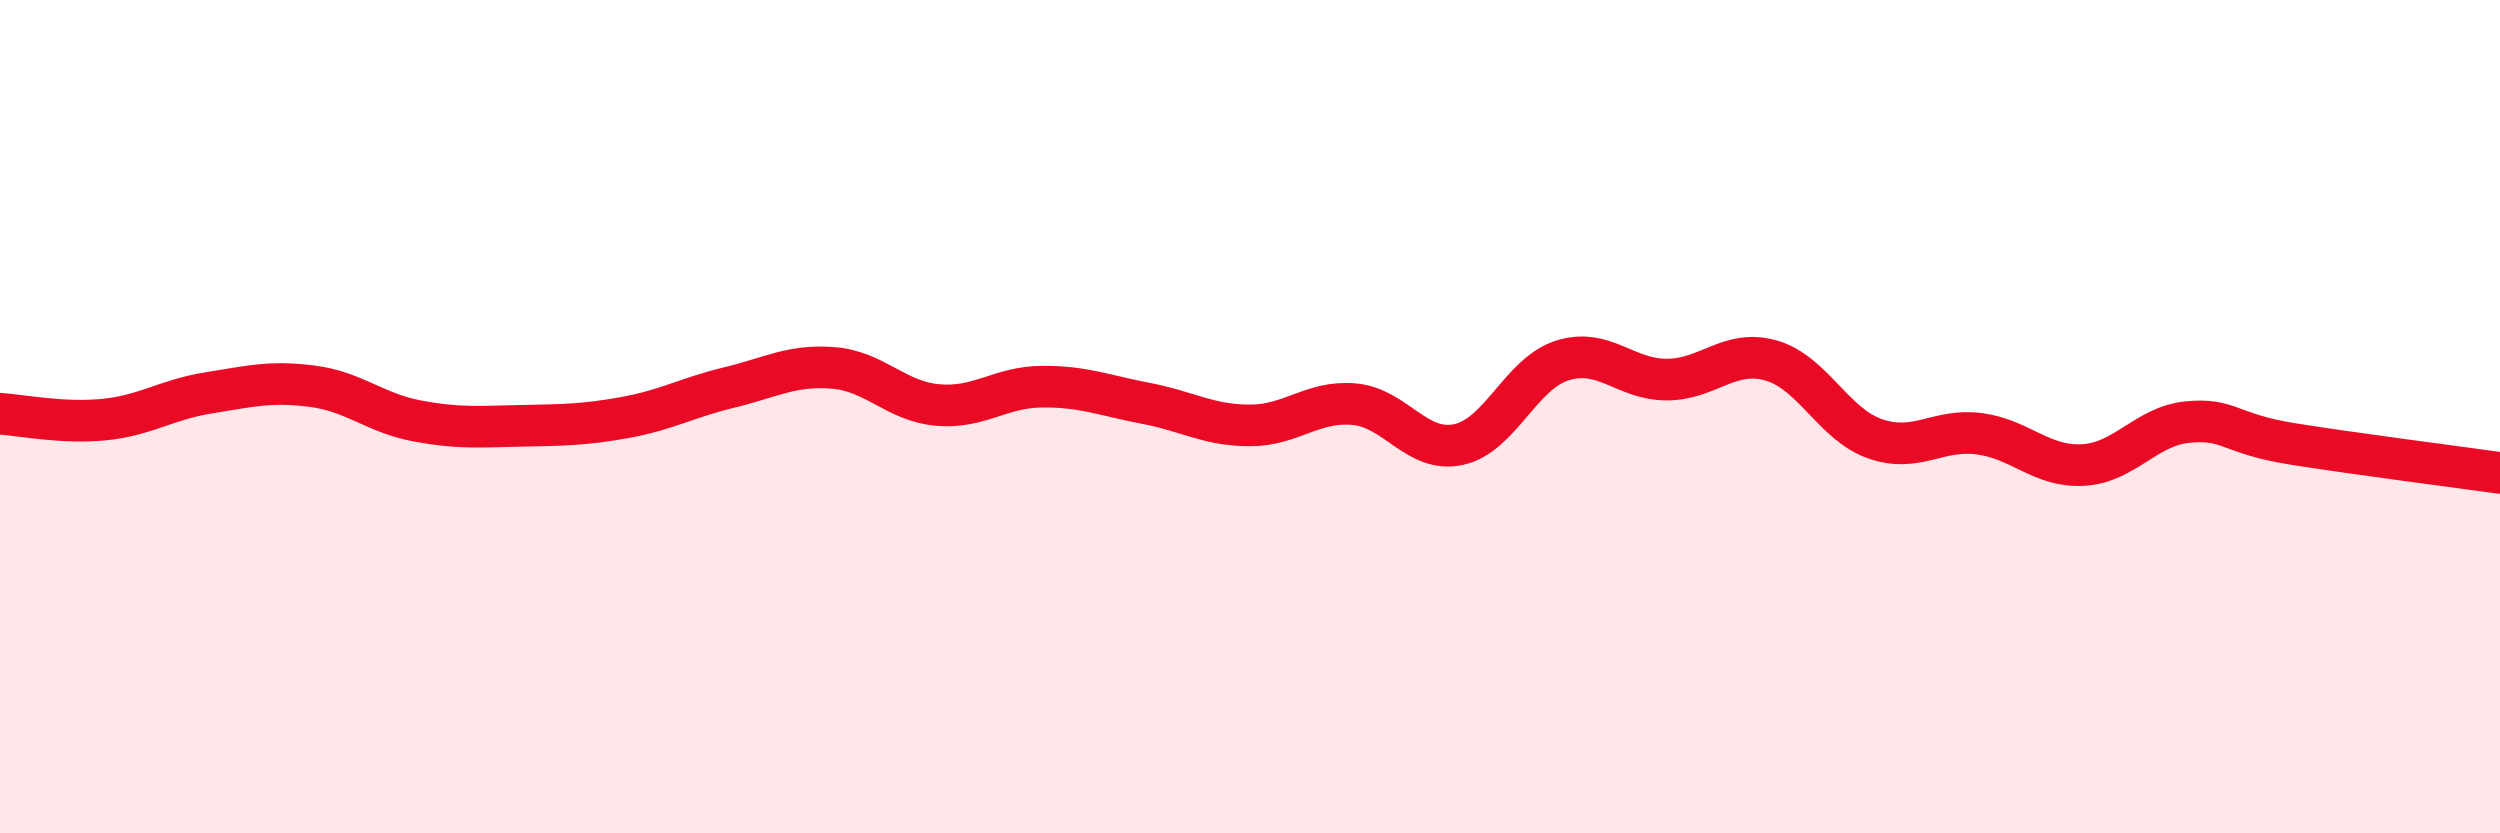
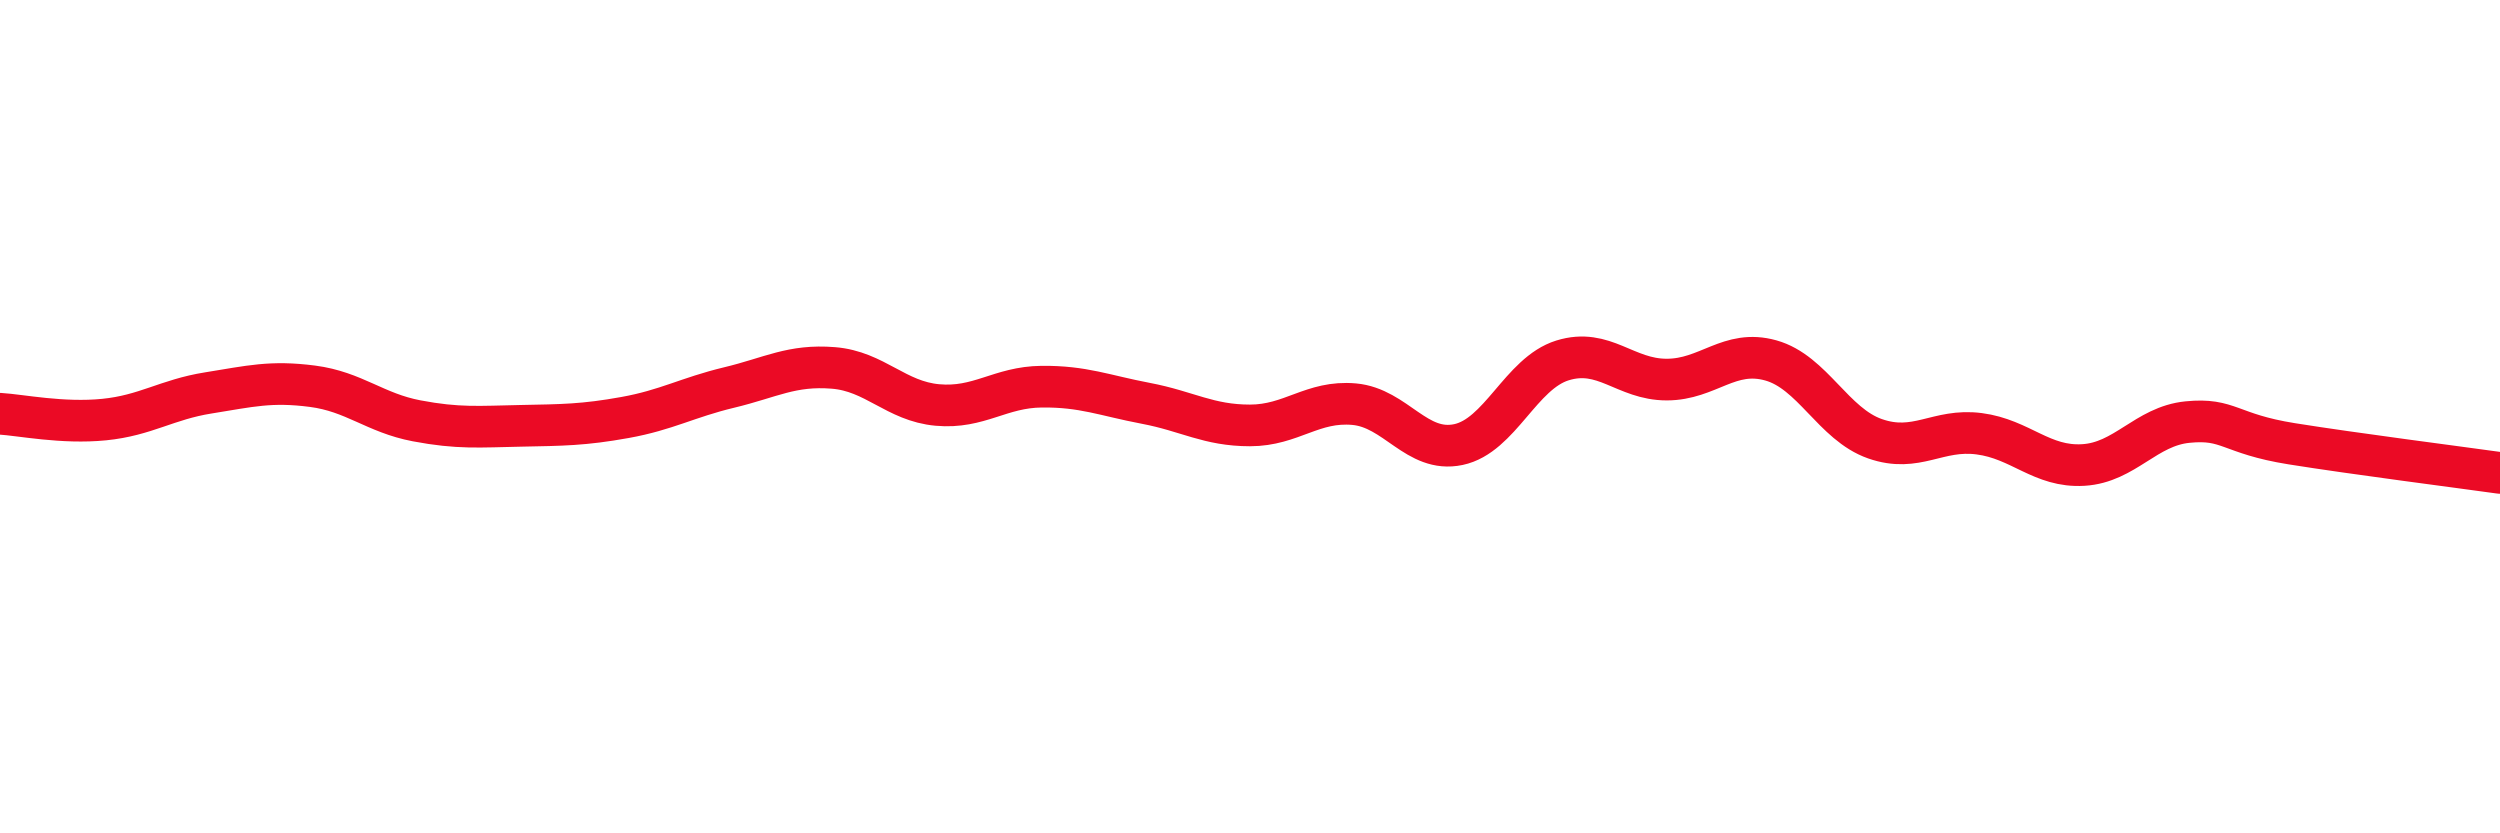
<svg xmlns="http://www.w3.org/2000/svg" width="60" height="20" viewBox="0 0 60 20">
-   <path d="M 0,9.93 C 0.5,9.96 1.5,10.17 2.5,10.07 C 3.5,9.97 4,9.59 5,9.43 C 6,9.27 6.5,9.14 7.5,9.27 C 8.5,9.4 9,9.91 10,10.1 C 11,10.29 11.5,10.24 12.5,10.22 C 13.5,10.2 14,10.2 15,10.02 C 16,9.84 16.5,9.54 17.5,9.3 C 18.5,9.06 19,8.75 20,8.83 C 21,8.91 21.5,9.63 22.5,9.72 C 23.5,9.81 24,9.29 25,9.28 C 26,9.27 26.5,9.49 27.5,9.68 C 28.5,9.87 29,10.21 30,10.21 C 31,10.21 31.5,9.61 32.5,9.7 C 33.5,9.79 34,10.88 35,10.67 C 36,10.46 36.5,8.96 37.5,8.65 C 38.5,8.34 39,9.11 40,9.11 C 41,9.11 41.5,8.37 42.5,8.65 C 43.5,8.93 44,10.18 45,10.53 C 46,10.88 46.5,10.28 47.5,10.41 C 48.5,10.54 49,11.22 50,11.16 C 51,11.1 51.5,10.23 52.5,10.13 C 53.5,10.03 53.5,10.41 55,10.65 C 56.5,10.89 59,11.21 60,11.35L60 20L0 20Z" fill="#EB0A25" opacity="0.1" stroke-linecap="round" stroke-linejoin="round" />
  <path d="M 0,9.93 C 0.5,9.96 1.5,10.17 2.5,10.07 C 3.5,9.97 4,9.59 5,9.43 C 6,9.27 6.5,9.14 7.5,9.27 C 8.5,9.4 9,9.91 10,10.1 C 11,10.29 11.5,10.24 12.5,10.22 C 13.5,10.2 14,10.2 15,10.02 C 16,9.84 16.5,9.54 17.5,9.3 C 18.5,9.06 19,8.75 20,8.83 C 21,8.91 21.5,9.63 22.5,9.72 C 23.5,9.81 24,9.29 25,9.28 C 26,9.27 26.5,9.49 27.5,9.68 C 28.5,9.87 29,10.21 30,10.21 C 31,10.21 31.5,9.61 32.5,9.7 C 33.5,9.79 34,10.88 35,10.67 C 36,10.46 36.5,8.96 37.5,8.65 C 38.5,8.34 39,9.11 40,9.11 C 41,9.11 41.5,8.37 42.5,8.65 C 43.5,8.93 44,10.18 45,10.53 C 46,10.88 46.5,10.28 47.5,10.41 C 48.5,10.54 49,11.22 50,11.16 C 51,11.1 51.5,10.23 52.5,10.13 C 53.5,10.03 53.5,10.41 55,10.65 C 56.5,10.89 59,11.21 60,11.35" stroke="#EB0A25" stroke-width="1" fill="none" stroke-linecap="round" stroke-linejoin="round" />
</svg>